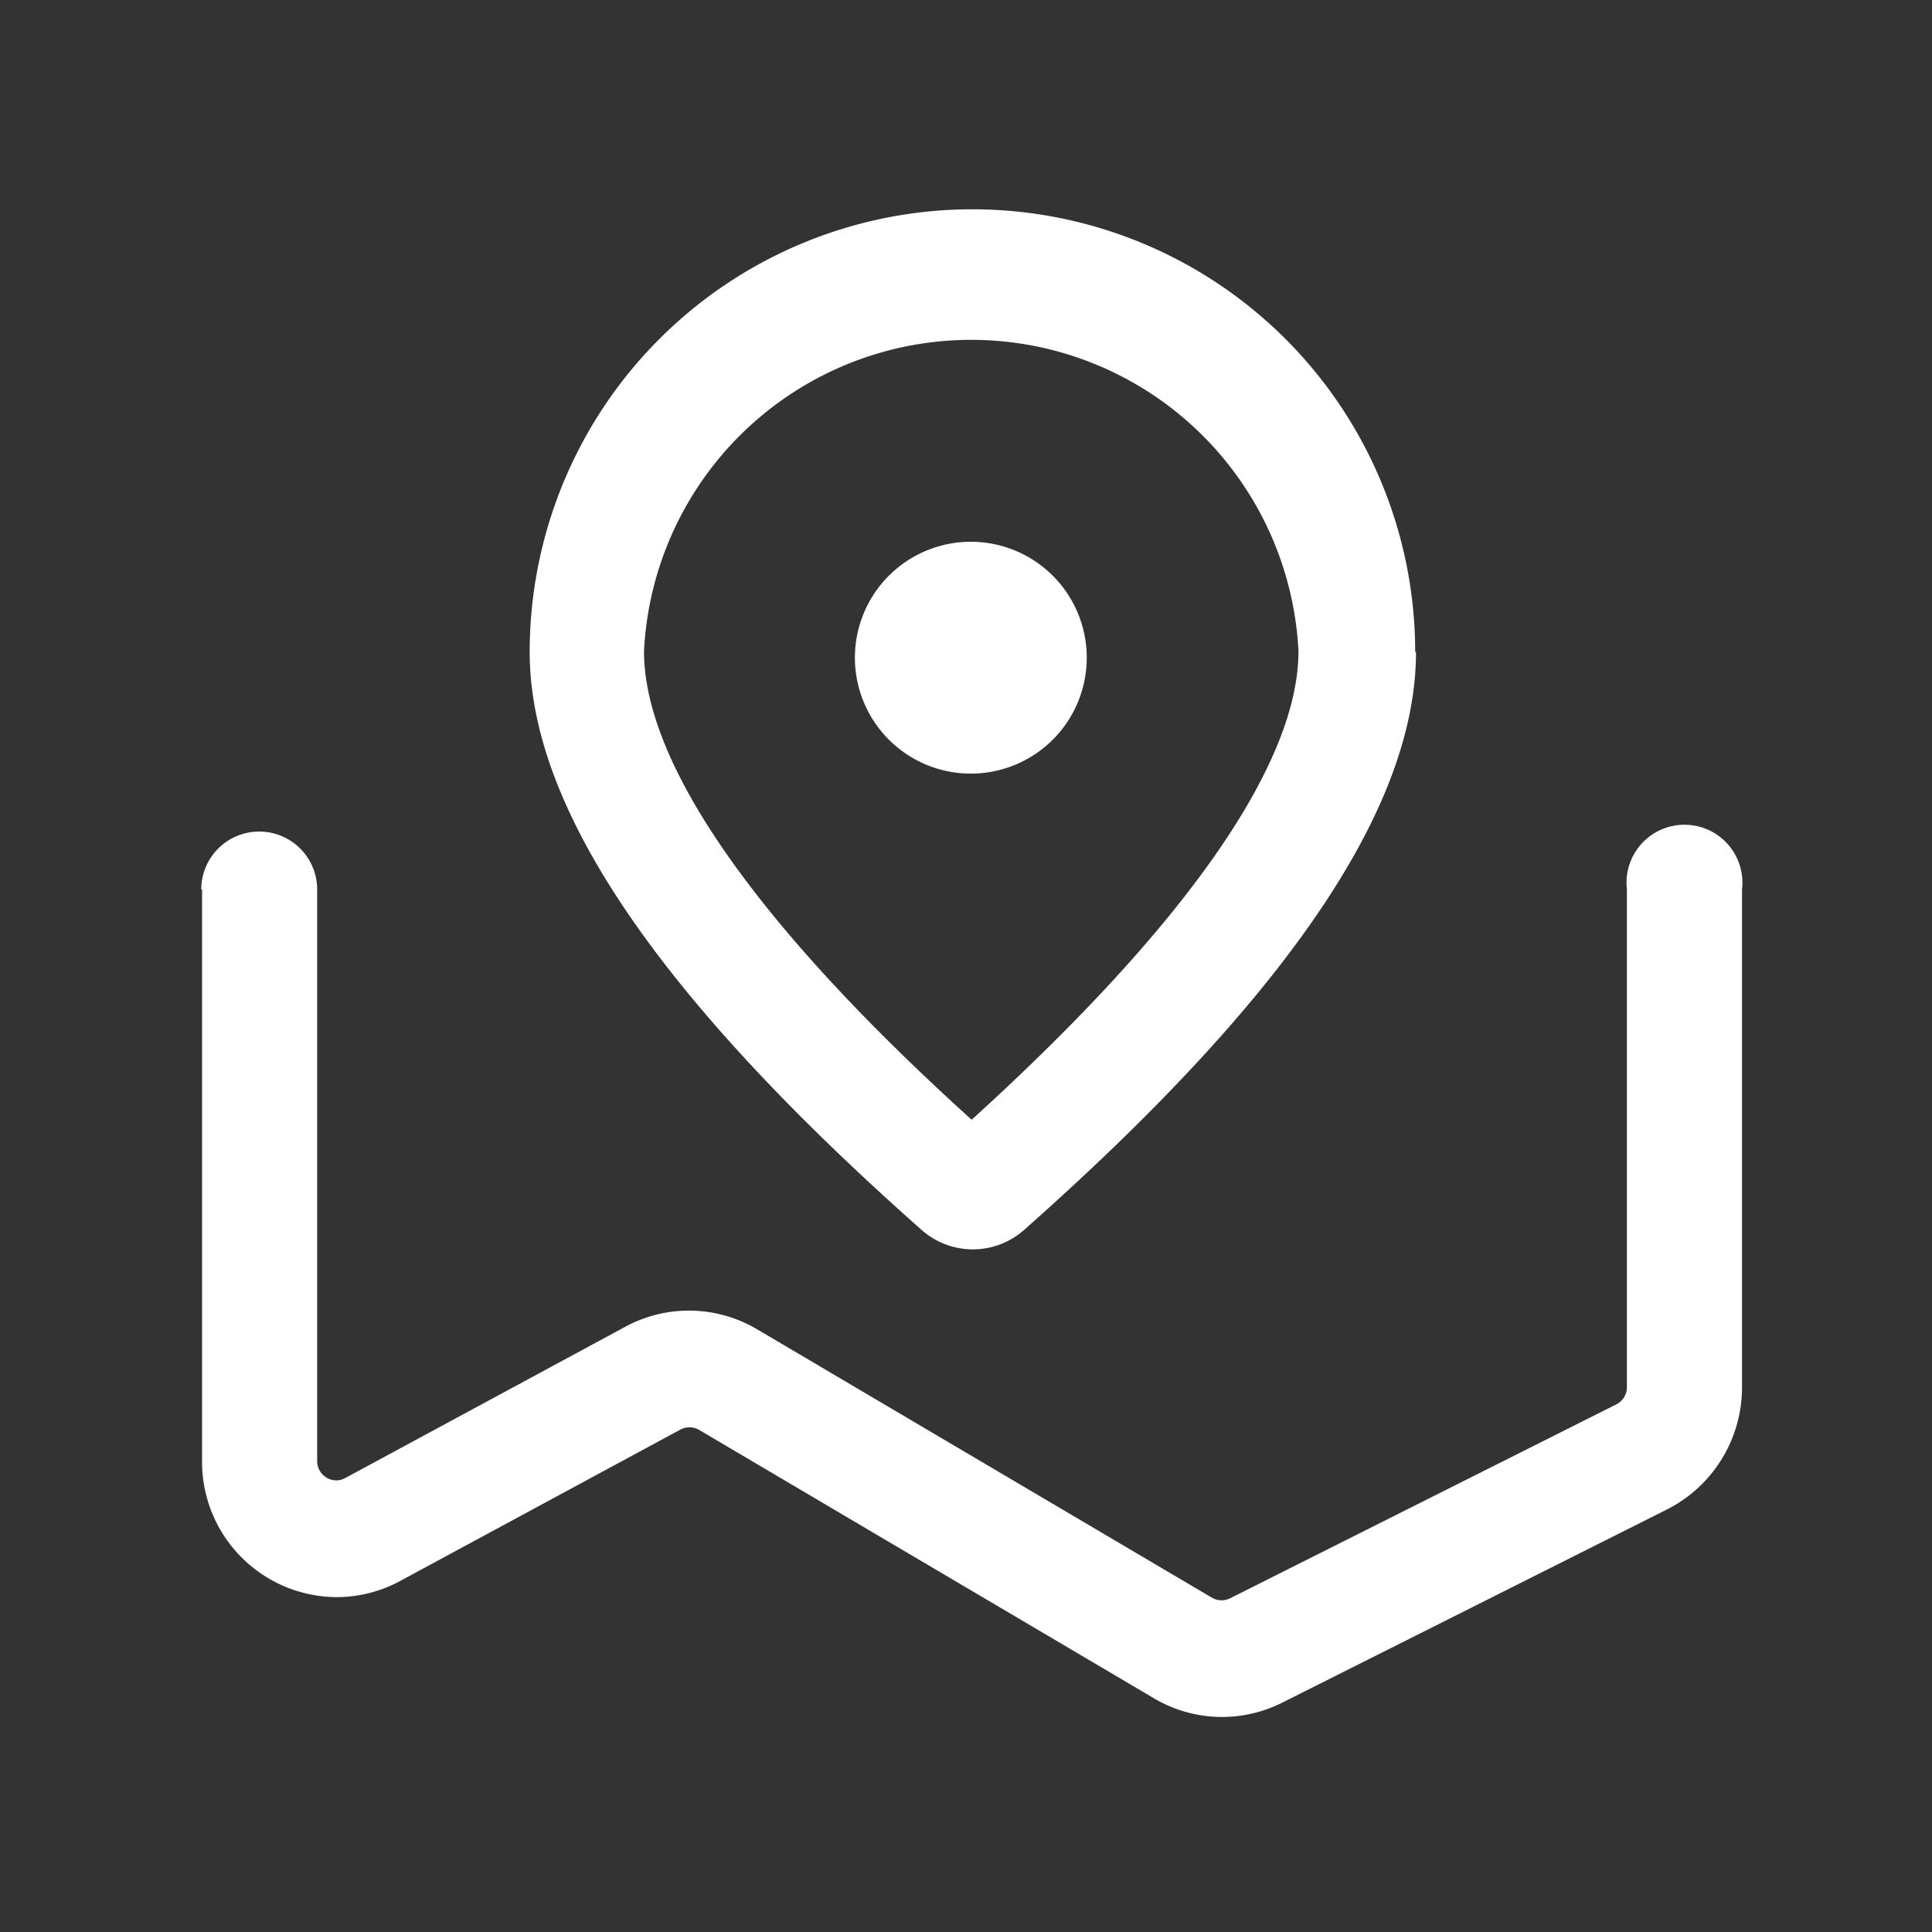
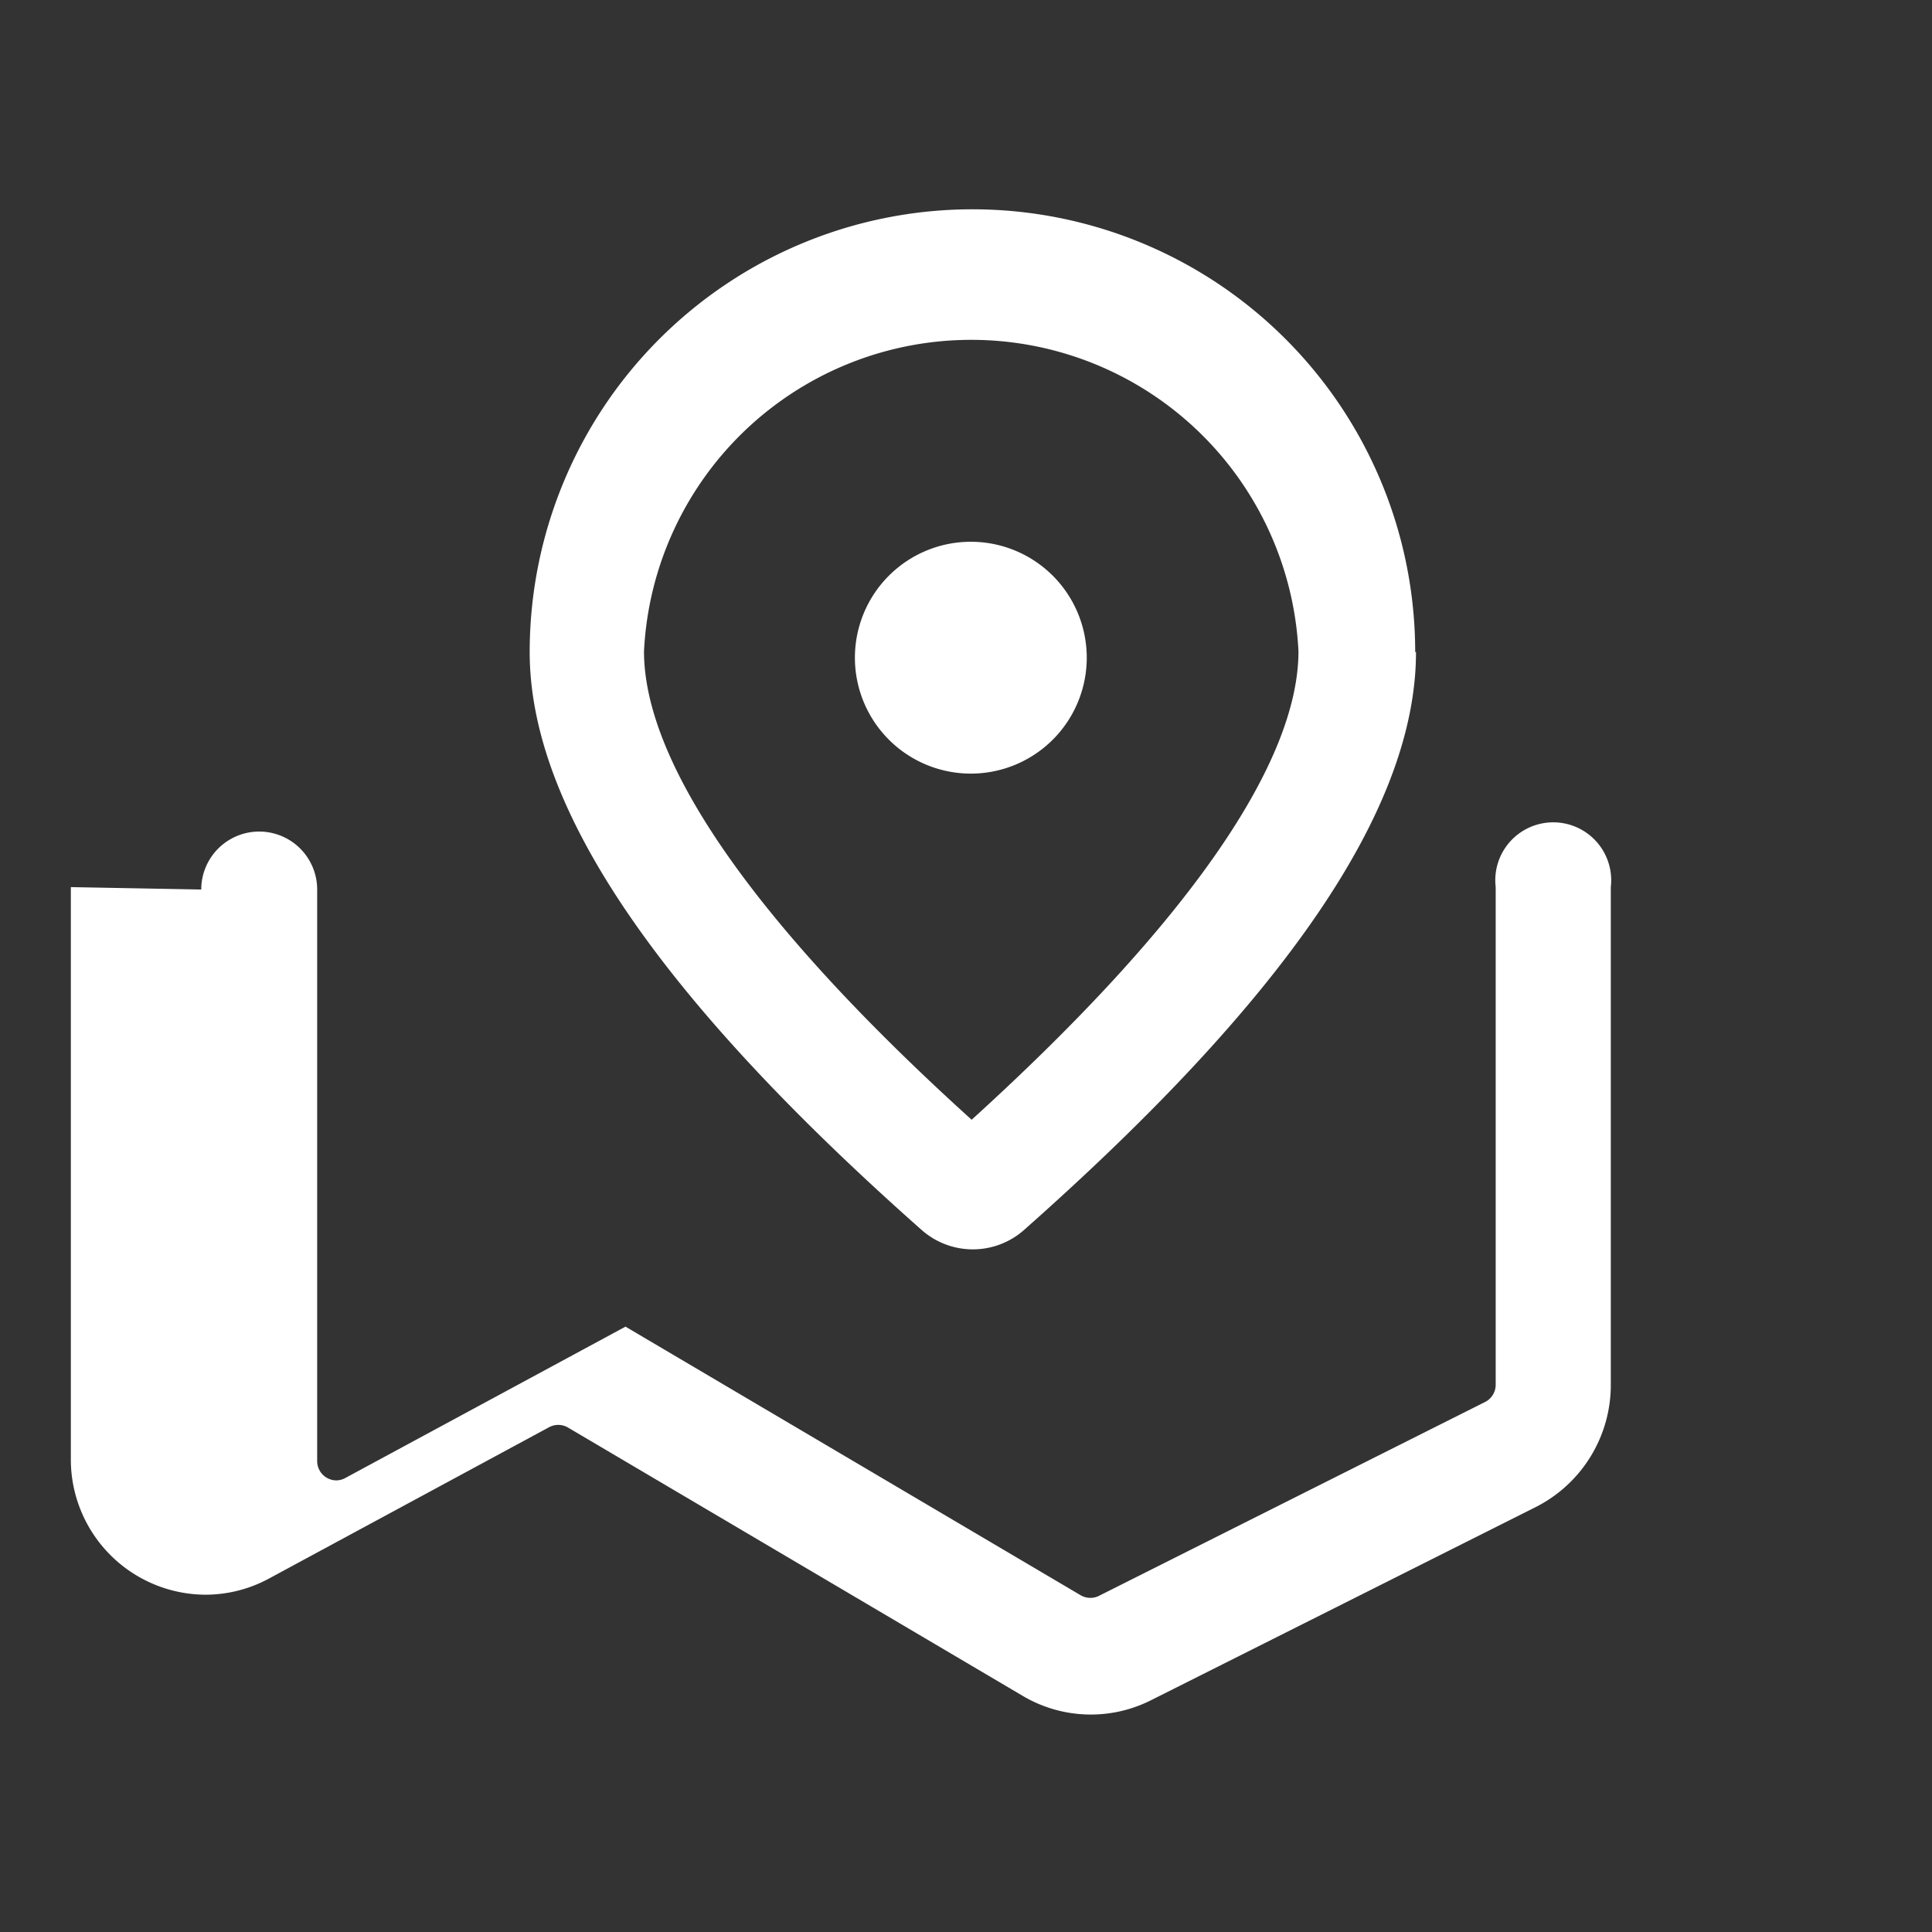
<svg xmlns="http://www.w3.org/2000/svg" viewBox="0 0 24 24">
  <rect x="0" y="0" width="24" height="24" fill="#333333" stroke="none" />
-   <path fill="#fff" d="M2.5 11.05a.72.72 0 1 1 1.44 0v7.1a.24.24 0 0 0 .24.24.24.24 0 0 0 .11-.03l3.48-1.88a1.66 1.66 0 0 1 1.63.03l5.66 3.34a.24.24 0 0 0 .23 0l4.78-2.4a.24.24 0 0 0 .14-.22v-6.18a.72.72 0 1 1 1.43 0v6.18a1.7 1.7 0 0 1-.93 1.52l-4.78 2.4a1.66 1.66 0 0 1-1.59-.05l-5.66-3.34a.24.24 0 0 0-.23 0l-3.48 1.88a1.66 1.66 0 0 1-.79.2 1.68 1.68 0 0 1-1.67-1.69v-7.1ZM17.59 8.1c0 1.96-1.64 4.32-4.87 7.18a.96.96 0 0 1-1.27 0c-3.23-2.86-4.87-5.22-4.87-7.18a5.5 5.5 0 0 1 11 0ZM8 8.09c0 1.37 1.34 3.35 4.07 5.82 2.72-2.47 4.06-4.45 4.06-5.82a4.07 4.07 0 0 0-8.13 0Zm4.07 1.52a1.44 1.44 0 1 1 1.43-1.44 1.44 1.44 0 0 1-1.43 1.44Z" />
+   <path fill="#fff" d="M2.5 11.05a.72.72 0 1 1 1.44 0v7.1a.24.24 0 0 0 .24.24.24.24 0 0 0 .11-.03l3.48-1.88l5.66 3.34a.24.24 0 0 0 .23 0l4.78-2.4a.24.24 0 0 0 .14-.22v-6.18a.72.72 0 1 1 1.43 0v6.18a1.7 1.7 0 0 1-.93 1.52l-4.78 2.4a1.66 1.66 0 0 1-1.59-.05l-5.66-3.34a.24.24 0 0 0-.23 0l-3.48 1.88a1.66 1.66 0 0 1-.79.2 1.68 1.68 0 0 1-1.67-1.69v-7.1ZM17.59 8.1c0 1.96-1.64 4.32-4.87 7.18a.96.96 0 0 1-1.27 0c-3.23-2.86-4.87-5.22-4.87-7.18a5.5 5.5 0 0 1 11 0ZM8 8.09c0 1.37 1.34 3.35 4.07 5.82 2.72-2.47 4.06-4.45 4.06-5.82a4.07 4.07 0 0 0-8.13 0Zm4.07 1.52a1.44 1.44 0 1 1 1.43-1.44 1.44 1.44 0 0 1-1.43 1.44Z" />
</svg>